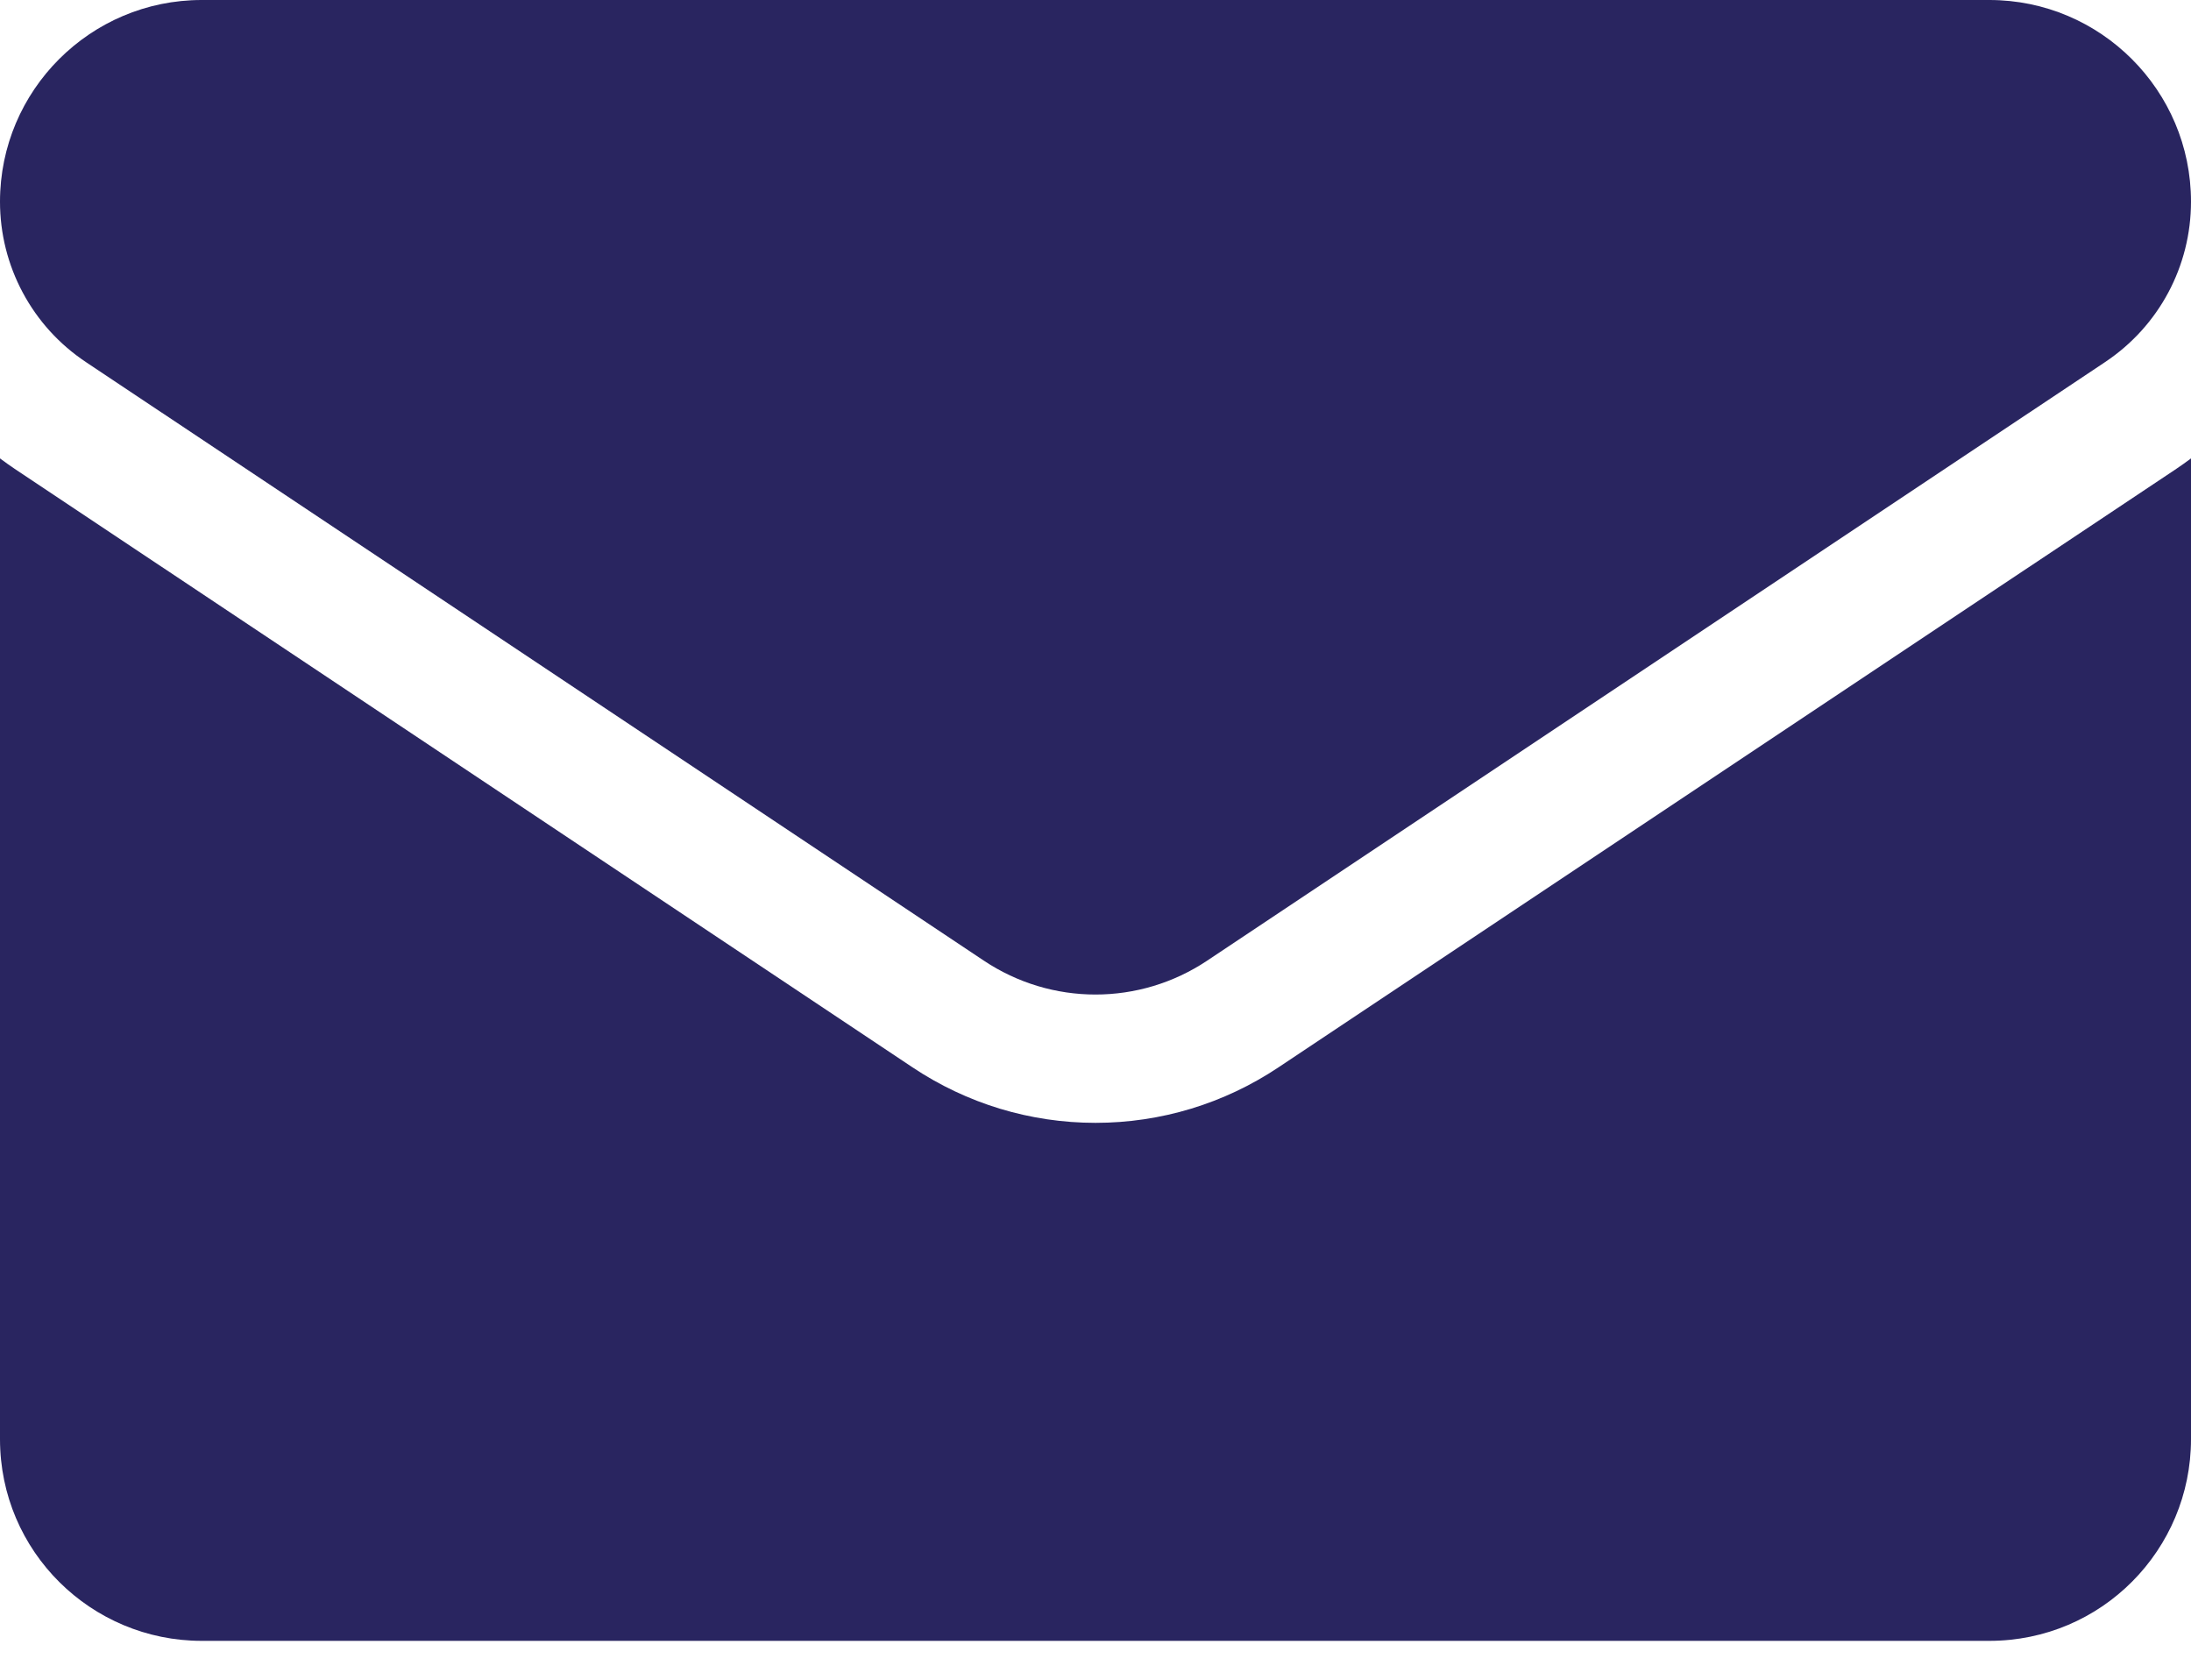
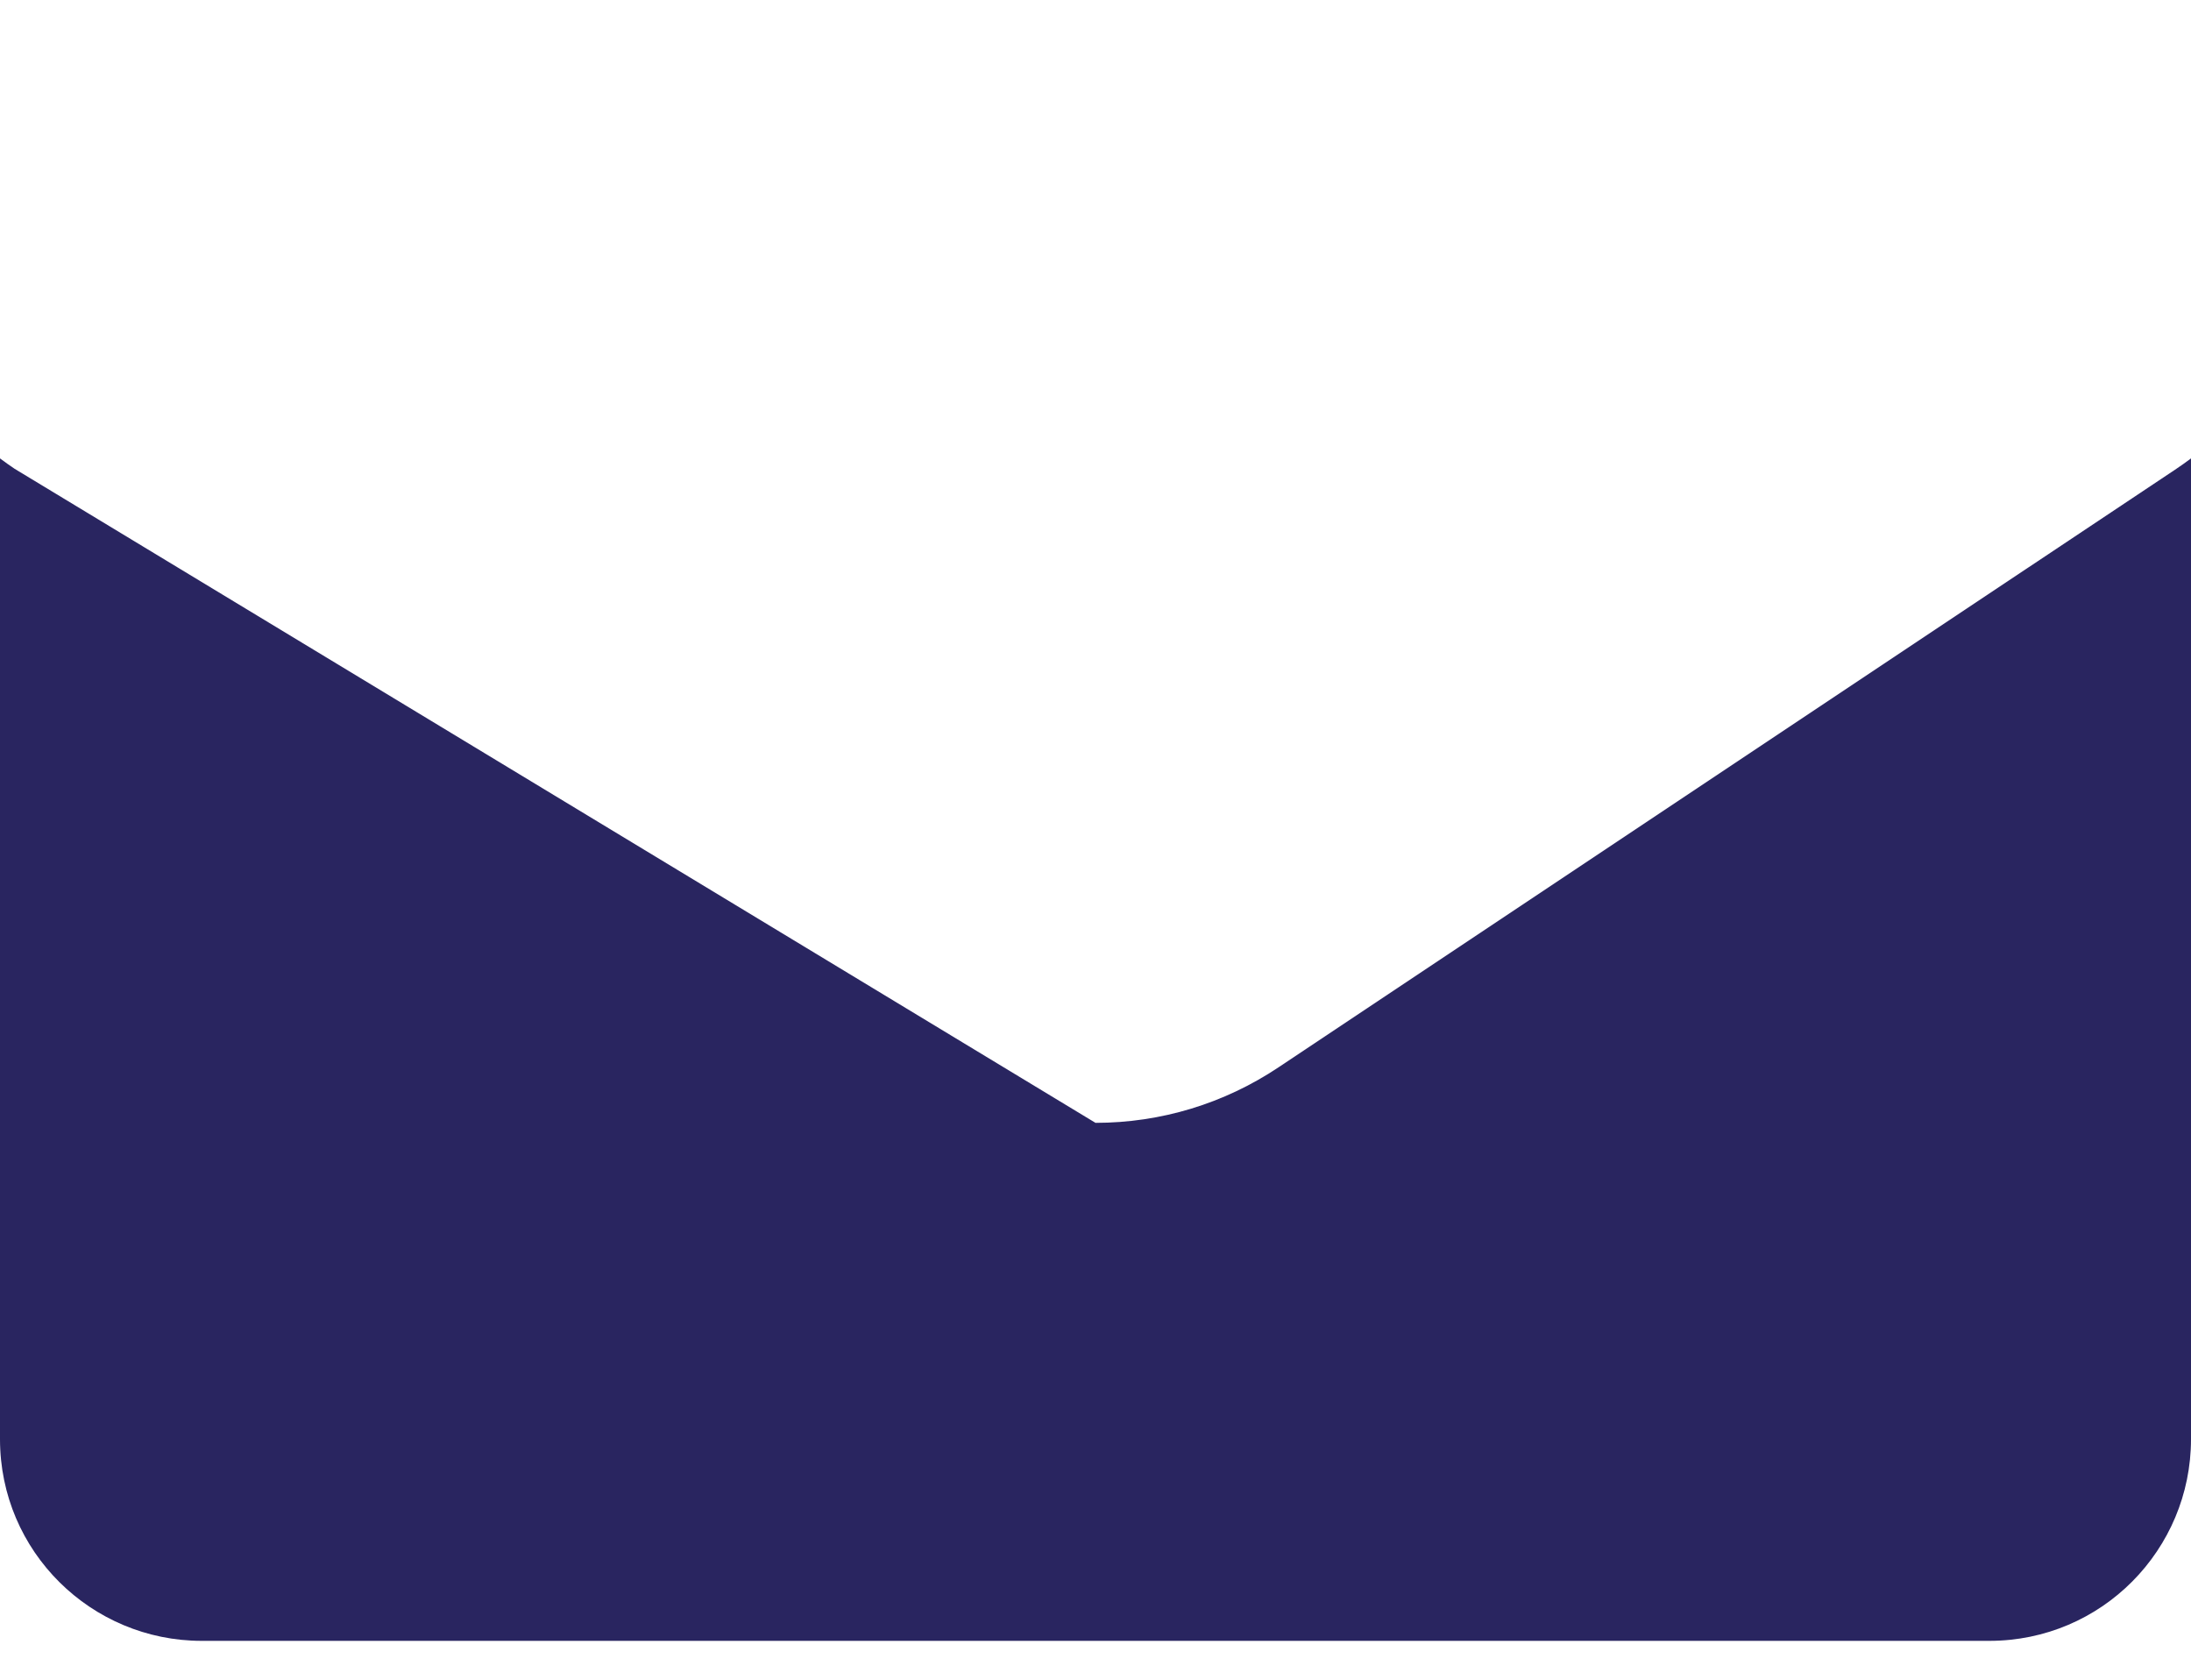
<svg xmlns="http://www.w3.org/2000/svg" width="30" height="23" viewBox="0 0 30 23" fill="none">
-   <path d="M17.507 14.614C16.761 15.112 15.894 15.375 15 15.375C14.106 15.375 13.239 15.112 12.493 14.614L0.2 6.419C0.132 6.373 0.065 6.326 0 6.277L0 19.706C0 21.246 1.25 22.468 2.762 22.468H27.238C28.778 22.468 30 21.219 30 19.706V6.277C29.935 6.326 29.868 6.373 29.8 6.419L17.507 14.614Z" fill="#292560" />
-   <path d="M1.175 4.957L13.468 13.152C13.933 13.463 14.467 13.618 15 13.618C15.533 13.618 16.067 13.463 16.532 13.152L28.825 4.957C29.561 4.466 30 3.646 30 2.761C30 1.238 28.762 0 27.239 0H2.761C1.238 5.85937e-05 1.45319e-06 1.238 1.45319e-06 2.762C-0 3.197 0.107 3.624 0.312 4.007C0.517 4.39 0.813 4.716 1.175 4.957Z" fill="#292560" />
+   <path d="M17.507 14.614C16.761 15.112 15.894 15.375 15 15.375L0.2 6.419C0.132 6.373 0.065 6.326 0 6.277L0 19.706C0 21.246 1.25 22.468 2.762 22.468H27.238C28.778 22.468 30 21.219 30 19.706V6.277C29.935 6.326 29.868 6.373 29.8 6.419L17.507 14.614Z" fill="#292560" />
</svg>